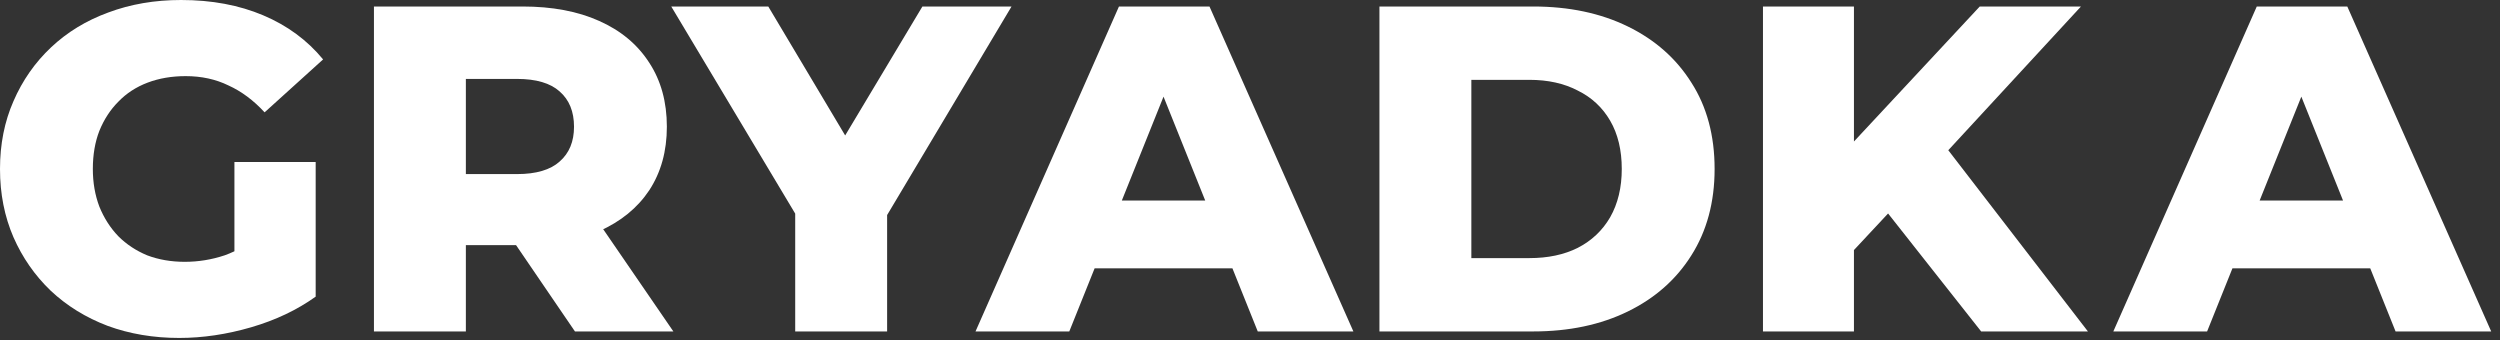
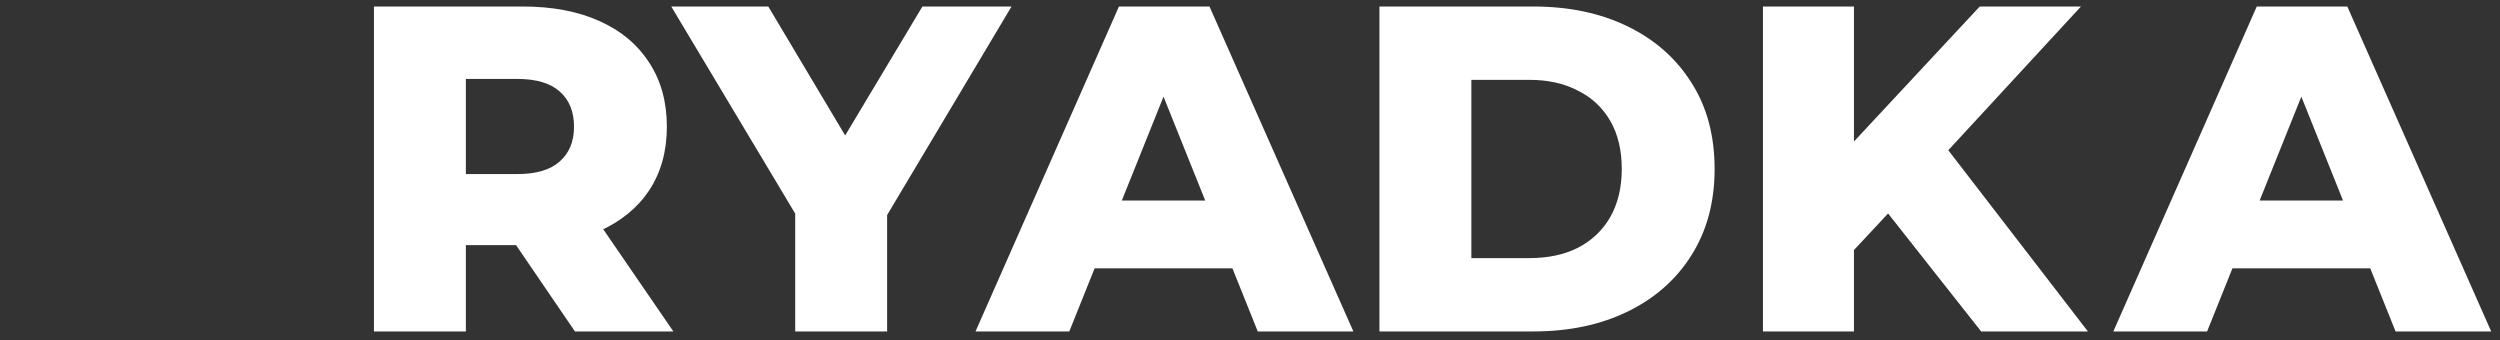
<svg xmlns="http://www.w3.org/2000/svg" width="235" height="32" viewBox="0 0 235 32" fill="none">
  <rect x="0" y="0" width="235" height="32" fill="#333333" stroke="none" />
-   <path d="M16.844 31.767C14.429 31.767 12.189 31.389 10.124 30.633C8.058 29.847 6.269 28.742 4.756 27.316C3.273 25.891 2.109 24.218 1.265 22.298C0.422 20.349 0 18.211 0 15.884C0 13.556 0.422 11.433 1.265 9.513C2.109 7.564 3.287 5.876 4.8 4.451C6.313 3.025 8.102 1.935 10.167 1.178C12.262 0.393 14.546 0 17.018 0C19.898 0 22.473 0.48 24.742 1.44C27.011 2.4 28.887 3.782 30.371 5.585L24.873 10.56C23.826 9.425 22.691 8.582 21.469 8.029C20.276 7.447 18.938 7.156 17.454 7.156C16.145 7.156 14.953 7.36 13.876 7.767C12.8 8.175 11.884 8.771 11.127 9.556C10.371 10.313 9.775 11.229 9.338 12.306C8.931 13.353 8.727 14.546 8.727 15.884C8.727 17.164 8.931 18.342 9.338 19.418C9.775 20.494 10.371 21.425 11.127 22.211C11.884 22.967 12.786 23.564 13.833 24C14.909 24.407 16.087 24.611 17.367 24.611C18.647 24.611 19.898 24.407 21.12 24C22.342 23.564 23.578 22.836 24.829 21.818L29.673 27.884C27.927 29.134 25.905 30.095 23.607 30.764C21.309 31.433 19.055 31.767 16.844 31.767ZM22.036 26.749V15.229H29.673V27.884L22.036 26.749Z" fill="white" />
  <path d="M35.151 31.156V0.611H49.114C51.907 0.611 54.307 1.062 56.314 1.964C58.35 2.865 59.921 4.175 61.027 5.891C62.132 7.578 62.685 9.585 62.685 11.913C62.685 14.211 62.132 16.204 61.027 17.891C59.921 19.549 58.35 20.829 56.314 21.731C54.307 22.604 51.907 23.04 49.114 23.04H39.95L43.791 19.418V31.156H35.151ZM54.045 31.156L46.452 20.029H55.66L63.296 31.156H54.045ZM43.791 20.334L39.95 16.364H48.59C50.394 16.364 51.732 15.971 52.605 15.185C53.507 14.4 53.958 13.309 53.958 11.913C53.958 10.487 53.507 9.382 52.605 8.596C51.732 7.811 50.394 7.418 48.59 7.418H39.95L43.791 3.447V20.334Z" fill="white" />
  <path d="M74.749 31.156V18.24L76.756 23.433L63.098 0.611H72.218L82.08 17.149H76.8L86.706 0.611H95.084L81.469 23.433L83.389 18.24V31.156H74.749Z" fill="white" />
  <path d="M91.698 31.156L105.182 0.611H113.691L127.218 31.156H118.229L107.669 4.844H111.073L100.513 31.156H91.698ZM99.073 25.222L101.298 18.851H116.222L118.447 25.222H99.073Z" fill="white" />
  <path d="M129.667 31.156V0.611H144.111C147.486 0.611 150.453 1.236 153.013 2.487C155.573 3.738 157.566 5.498 158.991 7.767C160.446 10.036 161.173 12.742 161.173 15.884C161.173 18.996 160.446 21.702 158.991 24C157.566 26.269 155.573 28.029 153.013 29.28C150.453 30.531 147.486 31.156 144.111 31.156H129.667ZM138.307 24.262H143.762C145.507 24.262 147.02 23.942 148.3 23.302C149.609 22.633 150.628 21.673 151.355 20.422C152.082 19.142 152.446 17.629 152.446 15.884C152.446 14.109 152.082 12.596 151.355 11.345C150.628 10.095 149.609 9.149 148.3 8.509C147.02 7.84 145.507 7.505 143.762 7.505H138.307V24.262Z" fill="white" />
  <path d="M173.442 24.393L172.962 14.706L186.097 0.611H195.61L182.519 14.793L177.719 19.811L173.442 24.393ZM165.719 31.156V0.611H174.271V31.156H165.719ZM186.228 31.156L176.279 18.546L181.908 12.524L196.264 31.156H186.228Z" fill="white" />
  <path d="M198.653 31.156L212.137 0.611H220.646L234.173 31.156H225.184L214.624 4.844H218.028L207.468 31.156H198.653ZM206.028 25.222L208.253 18.851H223.177L225.402 25.222H206.028Z" fill="white" />
</svg>